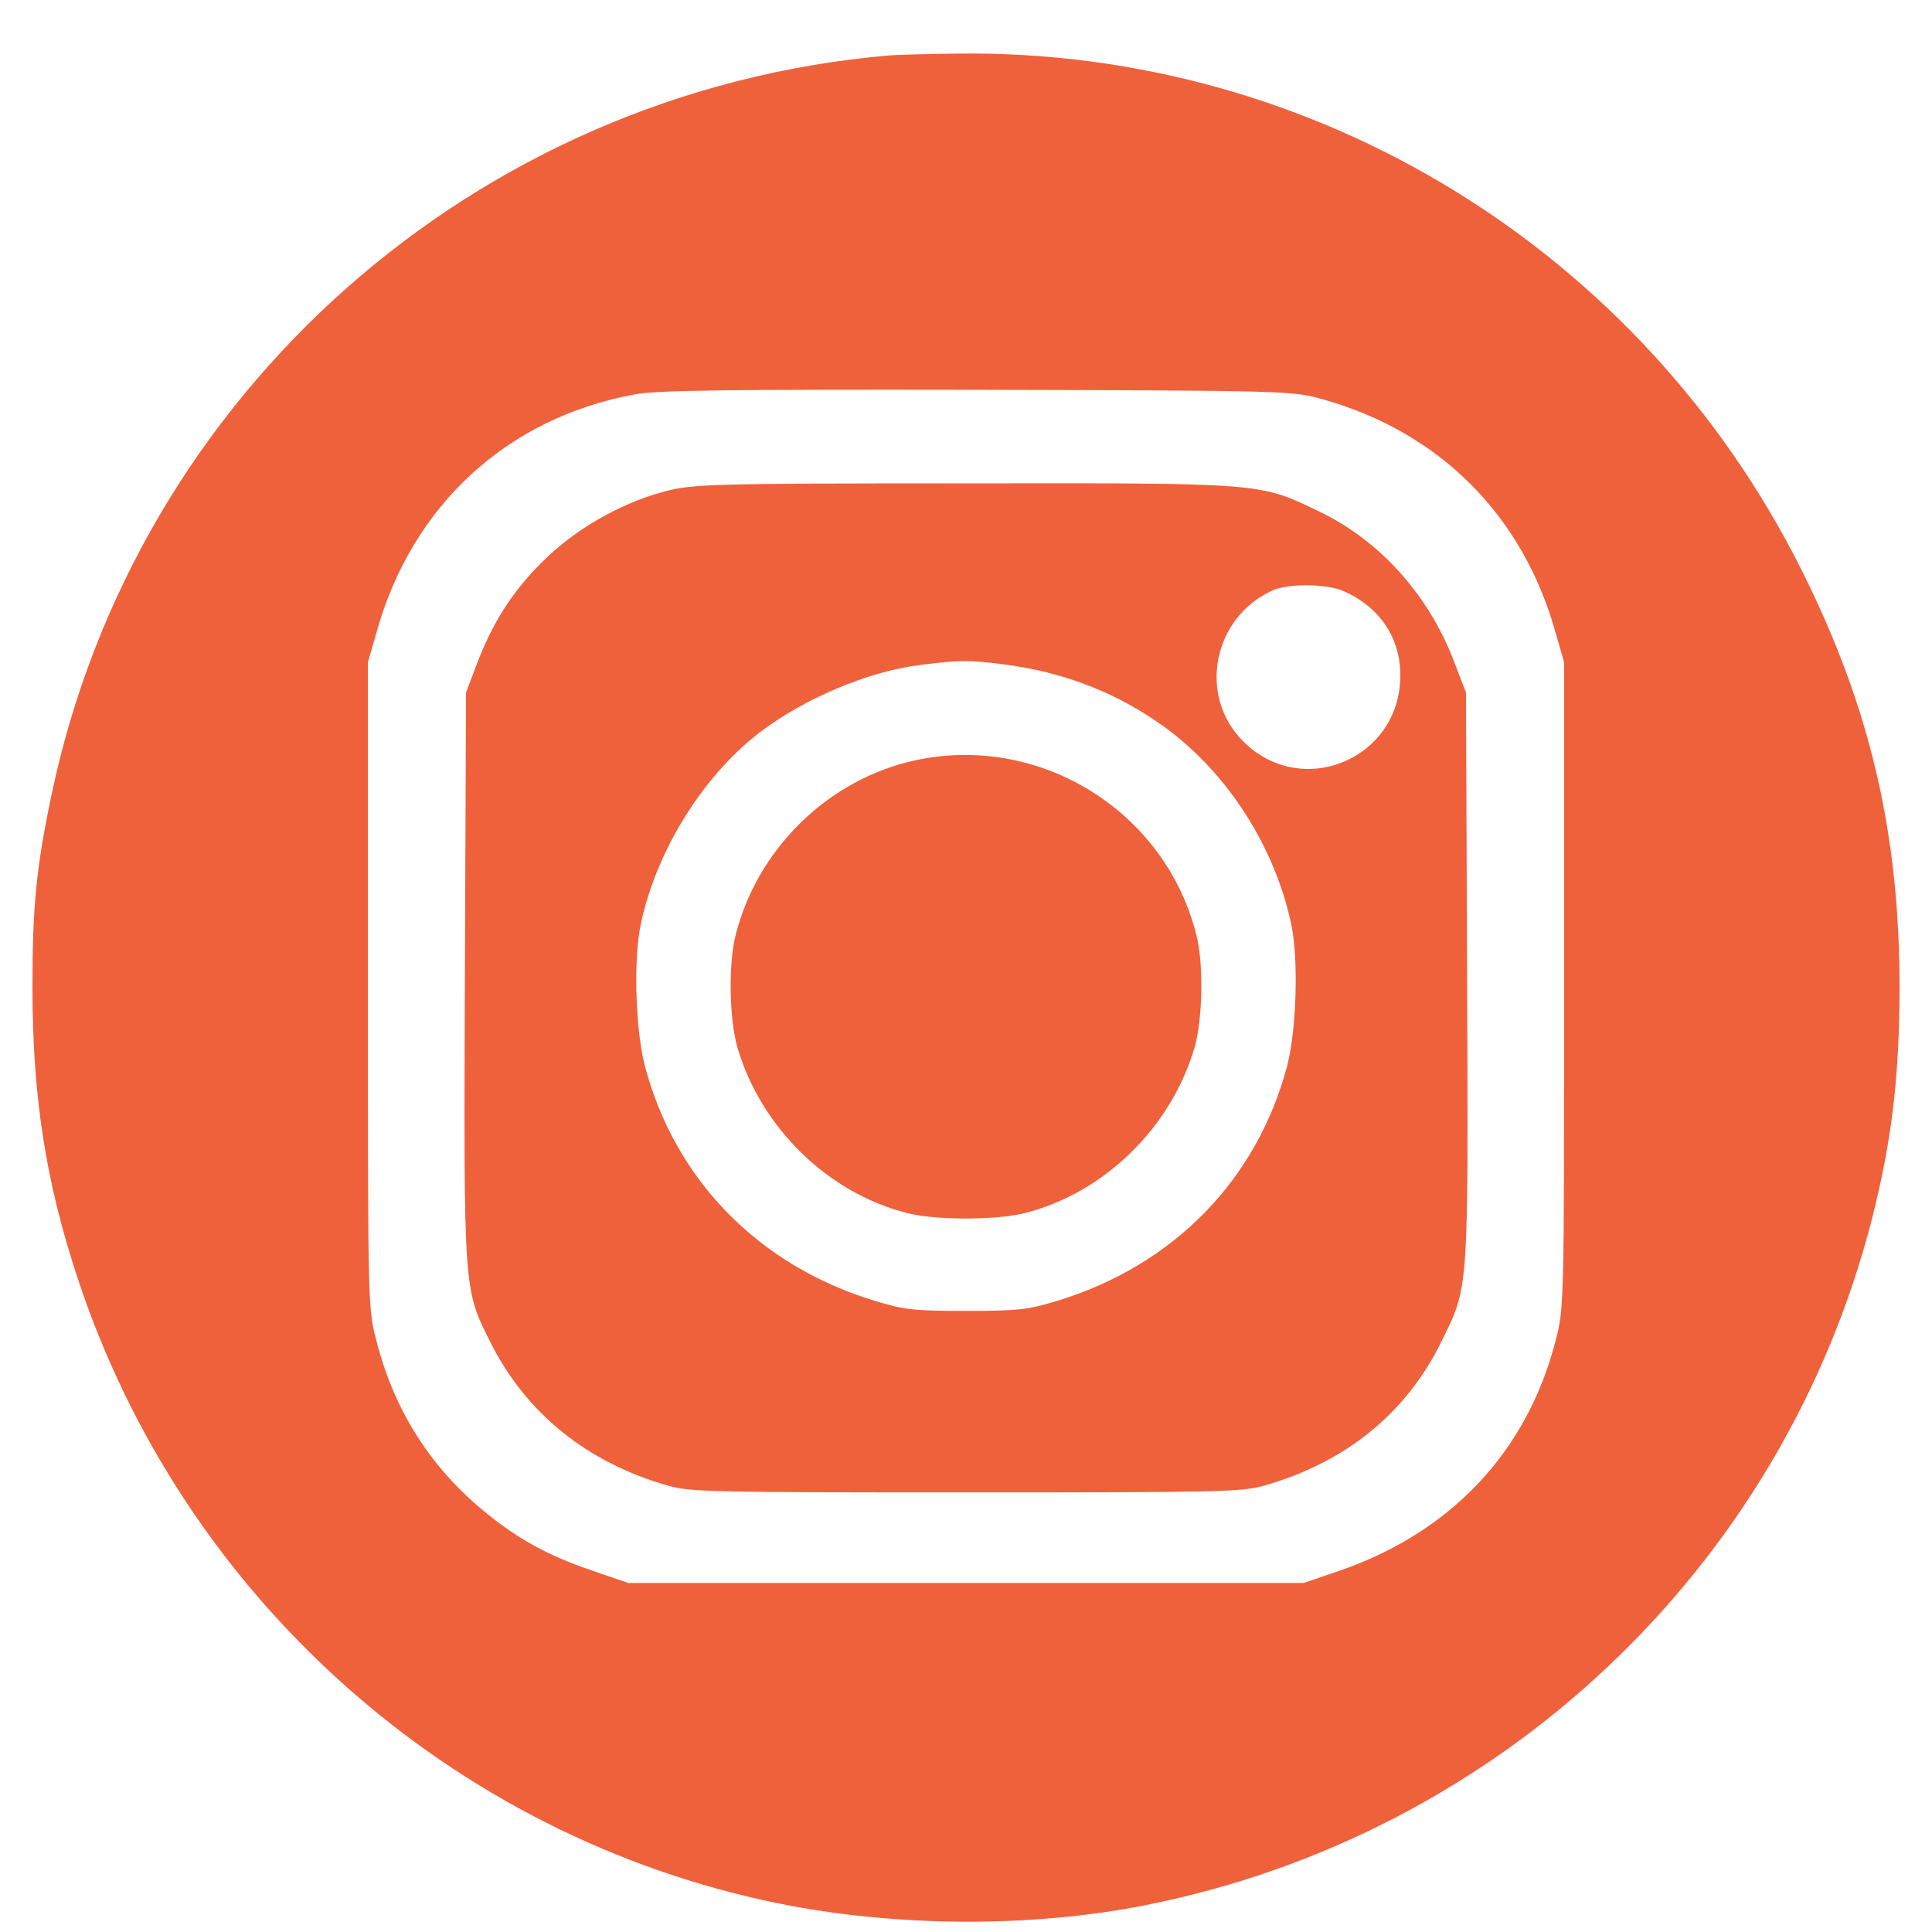
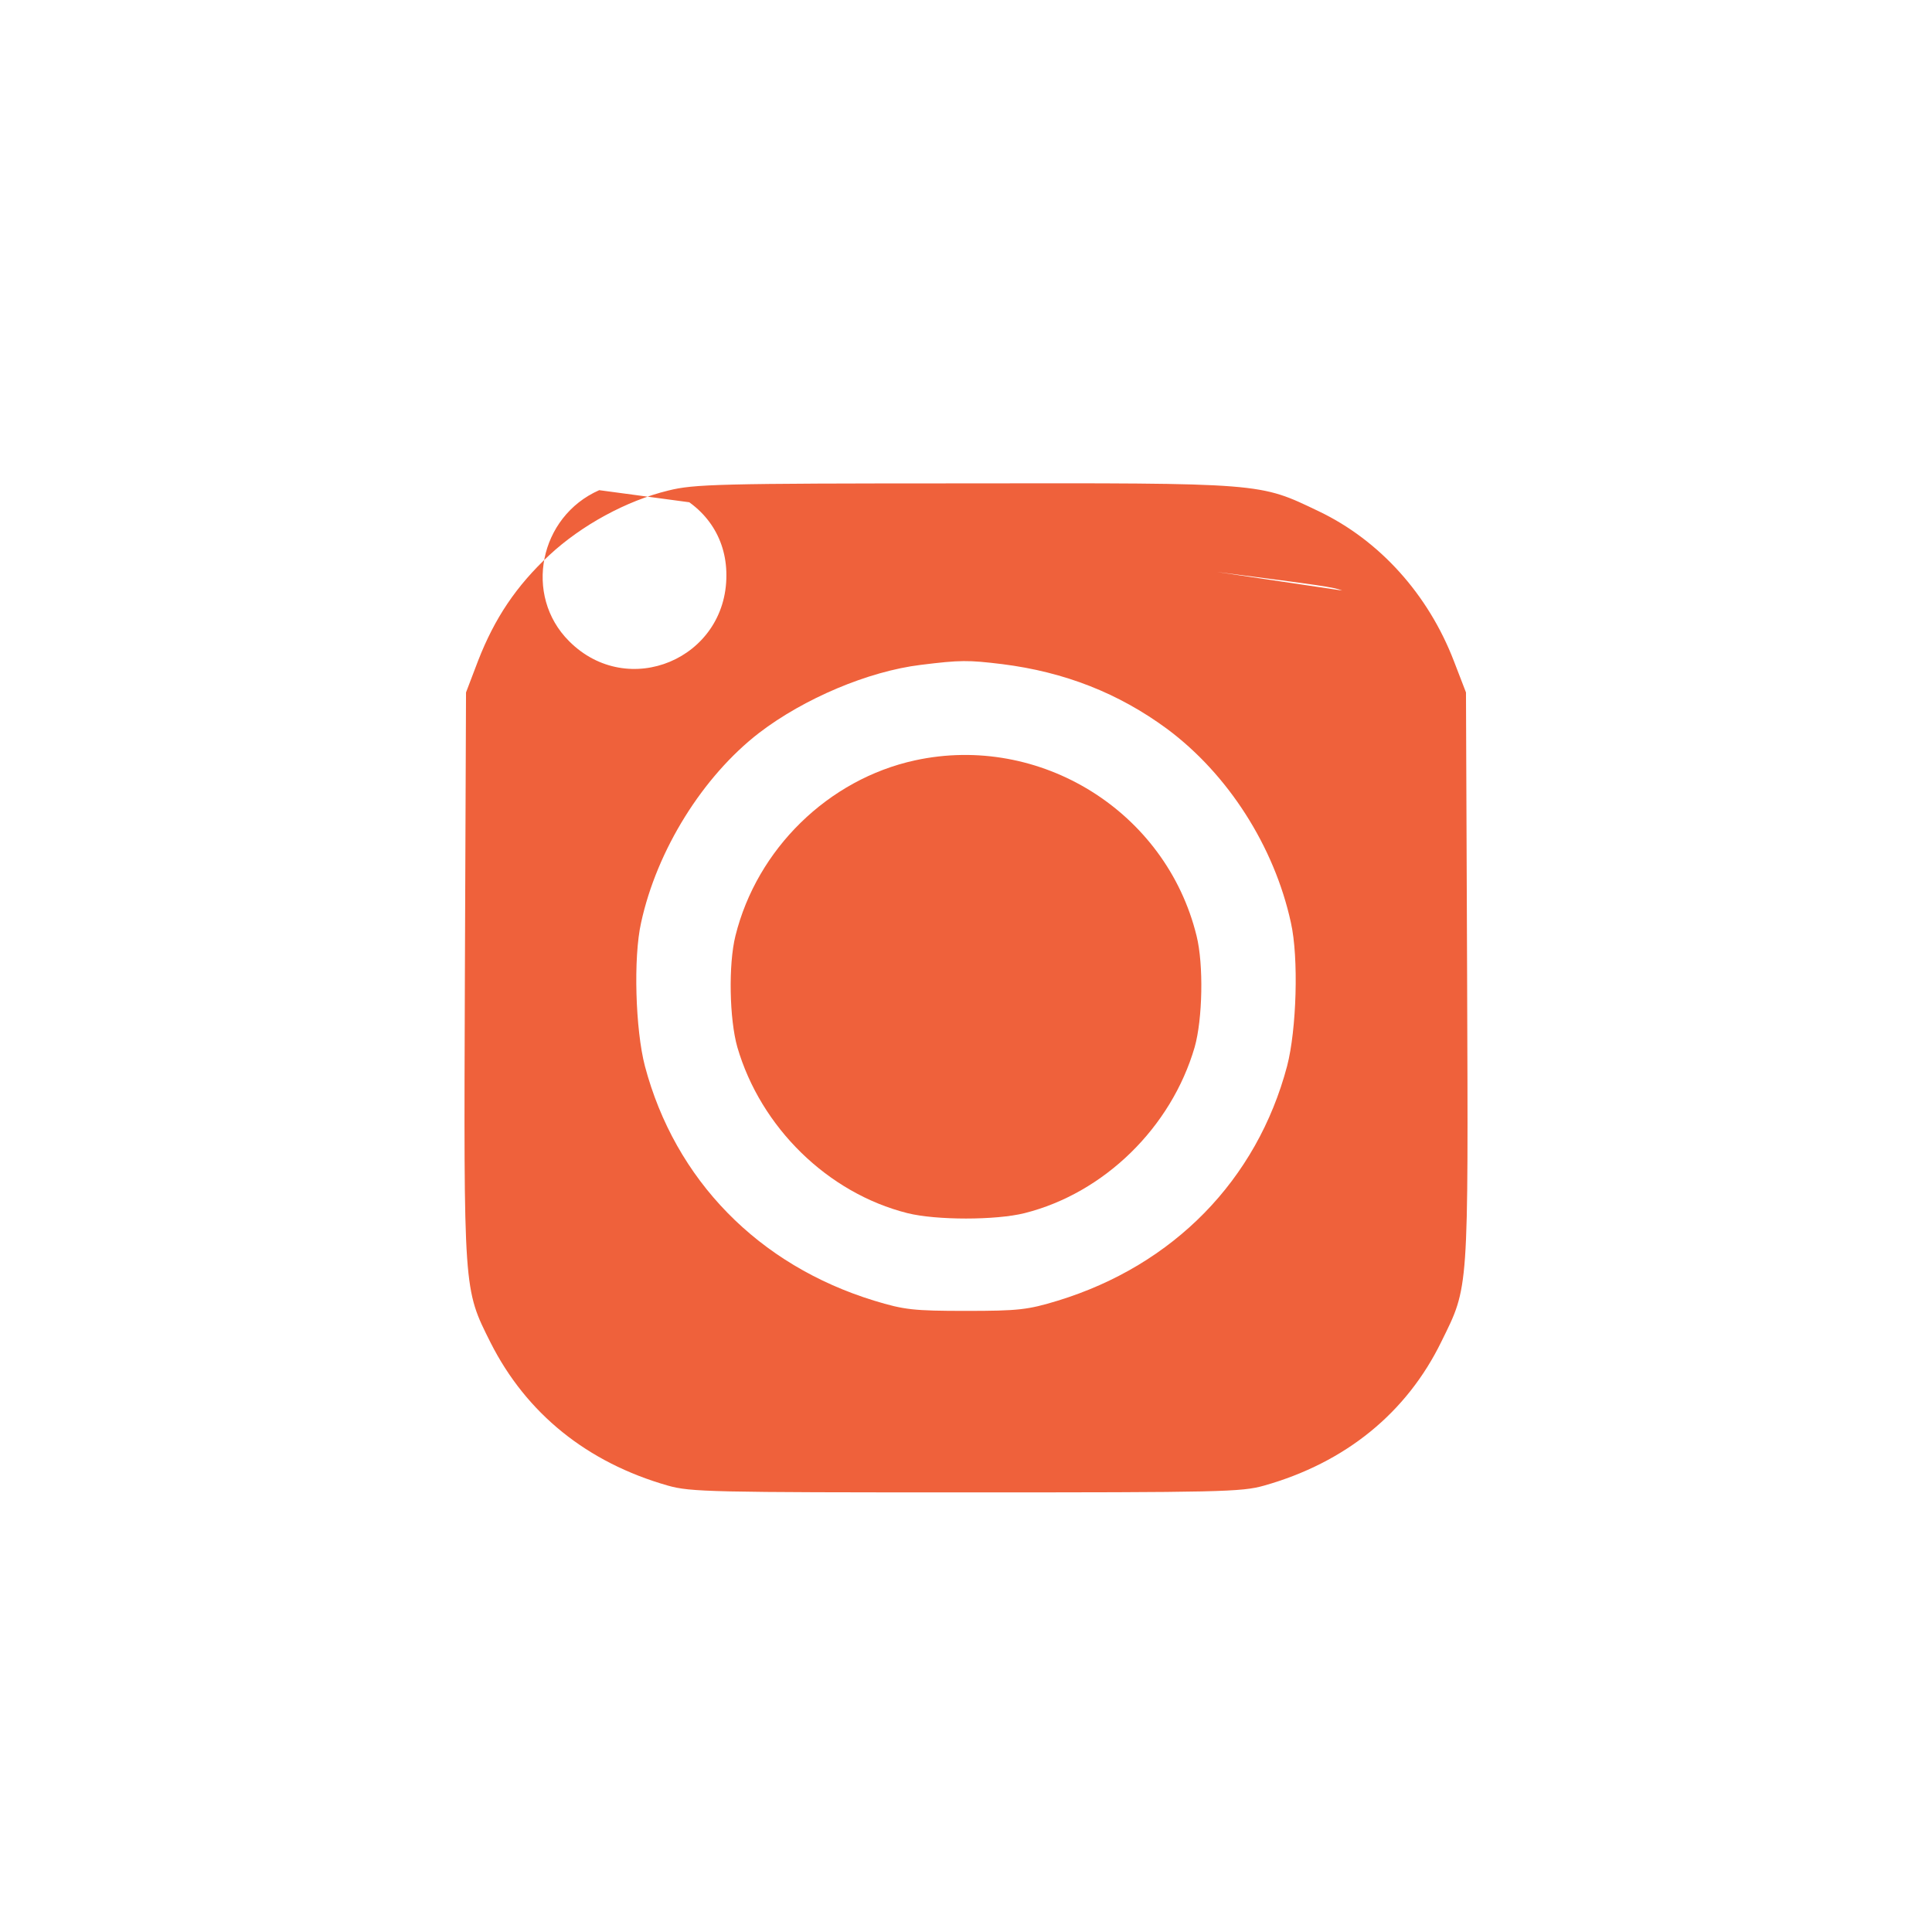
<svg xmlns="http://www.w3.org/2000/svg" id="Layer_1" x="0px" y="0px" viewBox="0 0 512 512" style="enable-background:new 0 0 512 512;" xml:space="preserve">
  <style type="text/css">	.st0{fill:#EF613B;}</style>
  <g transform="translate(0,512) scale(0.1,-0.1)">
-     <path class="st0" d="M2355,4973c-1094-95-1996-894-2219-1962c-40-190-50-296-50-506c0-289,35-516,119-770C483,889,1195,253,2062,76  c309-63,672-65,973-5c939,186,1689,894,1926,1819c52,206,72,370,73,605c1,415-78,752-260,1115c-425,849-1291,1379-2233,1368  C2461,4977,2377,4975,2355,4973z M3505,4062c310-87,530-307,617-617l23-80v-855c0-848,0-856-22-941c-76-298-281-514-583-615l-85-29  h-895h-895l-85,29c-107,36-179,72-255,128c-168,124-277,285-328,487c-22,85-22,93-22,941v855l23,80c94,336,346,568,685,630  c57,11,252,13,907,12C3422,4085,3425,4084,3505,4062z" />
-     <path class="st0" d="M1771,3820c-111-27-230-92-315-171c-88-82-145-167-189-280l-32-84l-3-750c-3-842-4-829,68-973  c95-188,256-318,470-379c60-17,116-18,790-18s730,1,790,18c216,61,378,193,470,382c73,148,71,126,68,968l-3,752l-32,83  c-68,177-197,320-358,397c-159,76-143,75-942,74C1904,3839,1839,3837,1771,3820z M3557,3555c97-41,154-123,154-224  c1-222-261-332-417-175c-121,121-79,330,80,400C3416,3574,3513,3573,3557,3555z M2656,3360c166-21,308-77,436-171  c162-120,285-312,329-514c21-93,15-284-10-380c-80-302-301-528-608-622c-79-24-103-27-243-27s-164,3-243,27  c-307,94-528,320-608,622c-25,96-31,287-10,380c42,193,164,388,313,503c119,91,289,163,428,180C2545,3371,2565,3371,2656,3360z" />
+     <path class="st0" d="M1771,3820c-111-27-230-92-315-171c-88-82-145-167-189-280l-32-84l-3-750c-3-842-4-829,68-973  c95-188,256-318,470-379c60-17,116-18,790-18s730,1,790,18c216,61,378,193,470,382c73,148,71,126,68,968l-3,752l-32,83  c-68,177-197,320-358,397c-159,76-143,75-942,74C1904,3839,1839,3837,1771,3820z c97-41,154-123,154-224  c1-222-261-332-417-175c-121,121-79,330,80,400C3416,3574,3513,3573,3557,3555z M2656,3360c166-21,308-77,436-171  c162-120,285-312,329-514c21-93,15-284-10-380c-80-302-301-528-608-622c-79-24-103-27-243-27s-164,3-243,27  c-307,94-528,320-608,622c-25,96-31,287-10,380c42,193,164,388,313,503c119,91,289,163,428,180C2545,3371,2565,3371,2656,3360z" />
    <path class="st0" d="M2425,3105c-230-50-419-235-476-465c-19-76-16-221,5-295c62-213,240-387,451-440c76-19,234-19,310,0  c211,53,389,227,451,440c21,74,24,219,5,295C3090,2970,2756,3177,2425,3105z" />
  </g>
</svg>